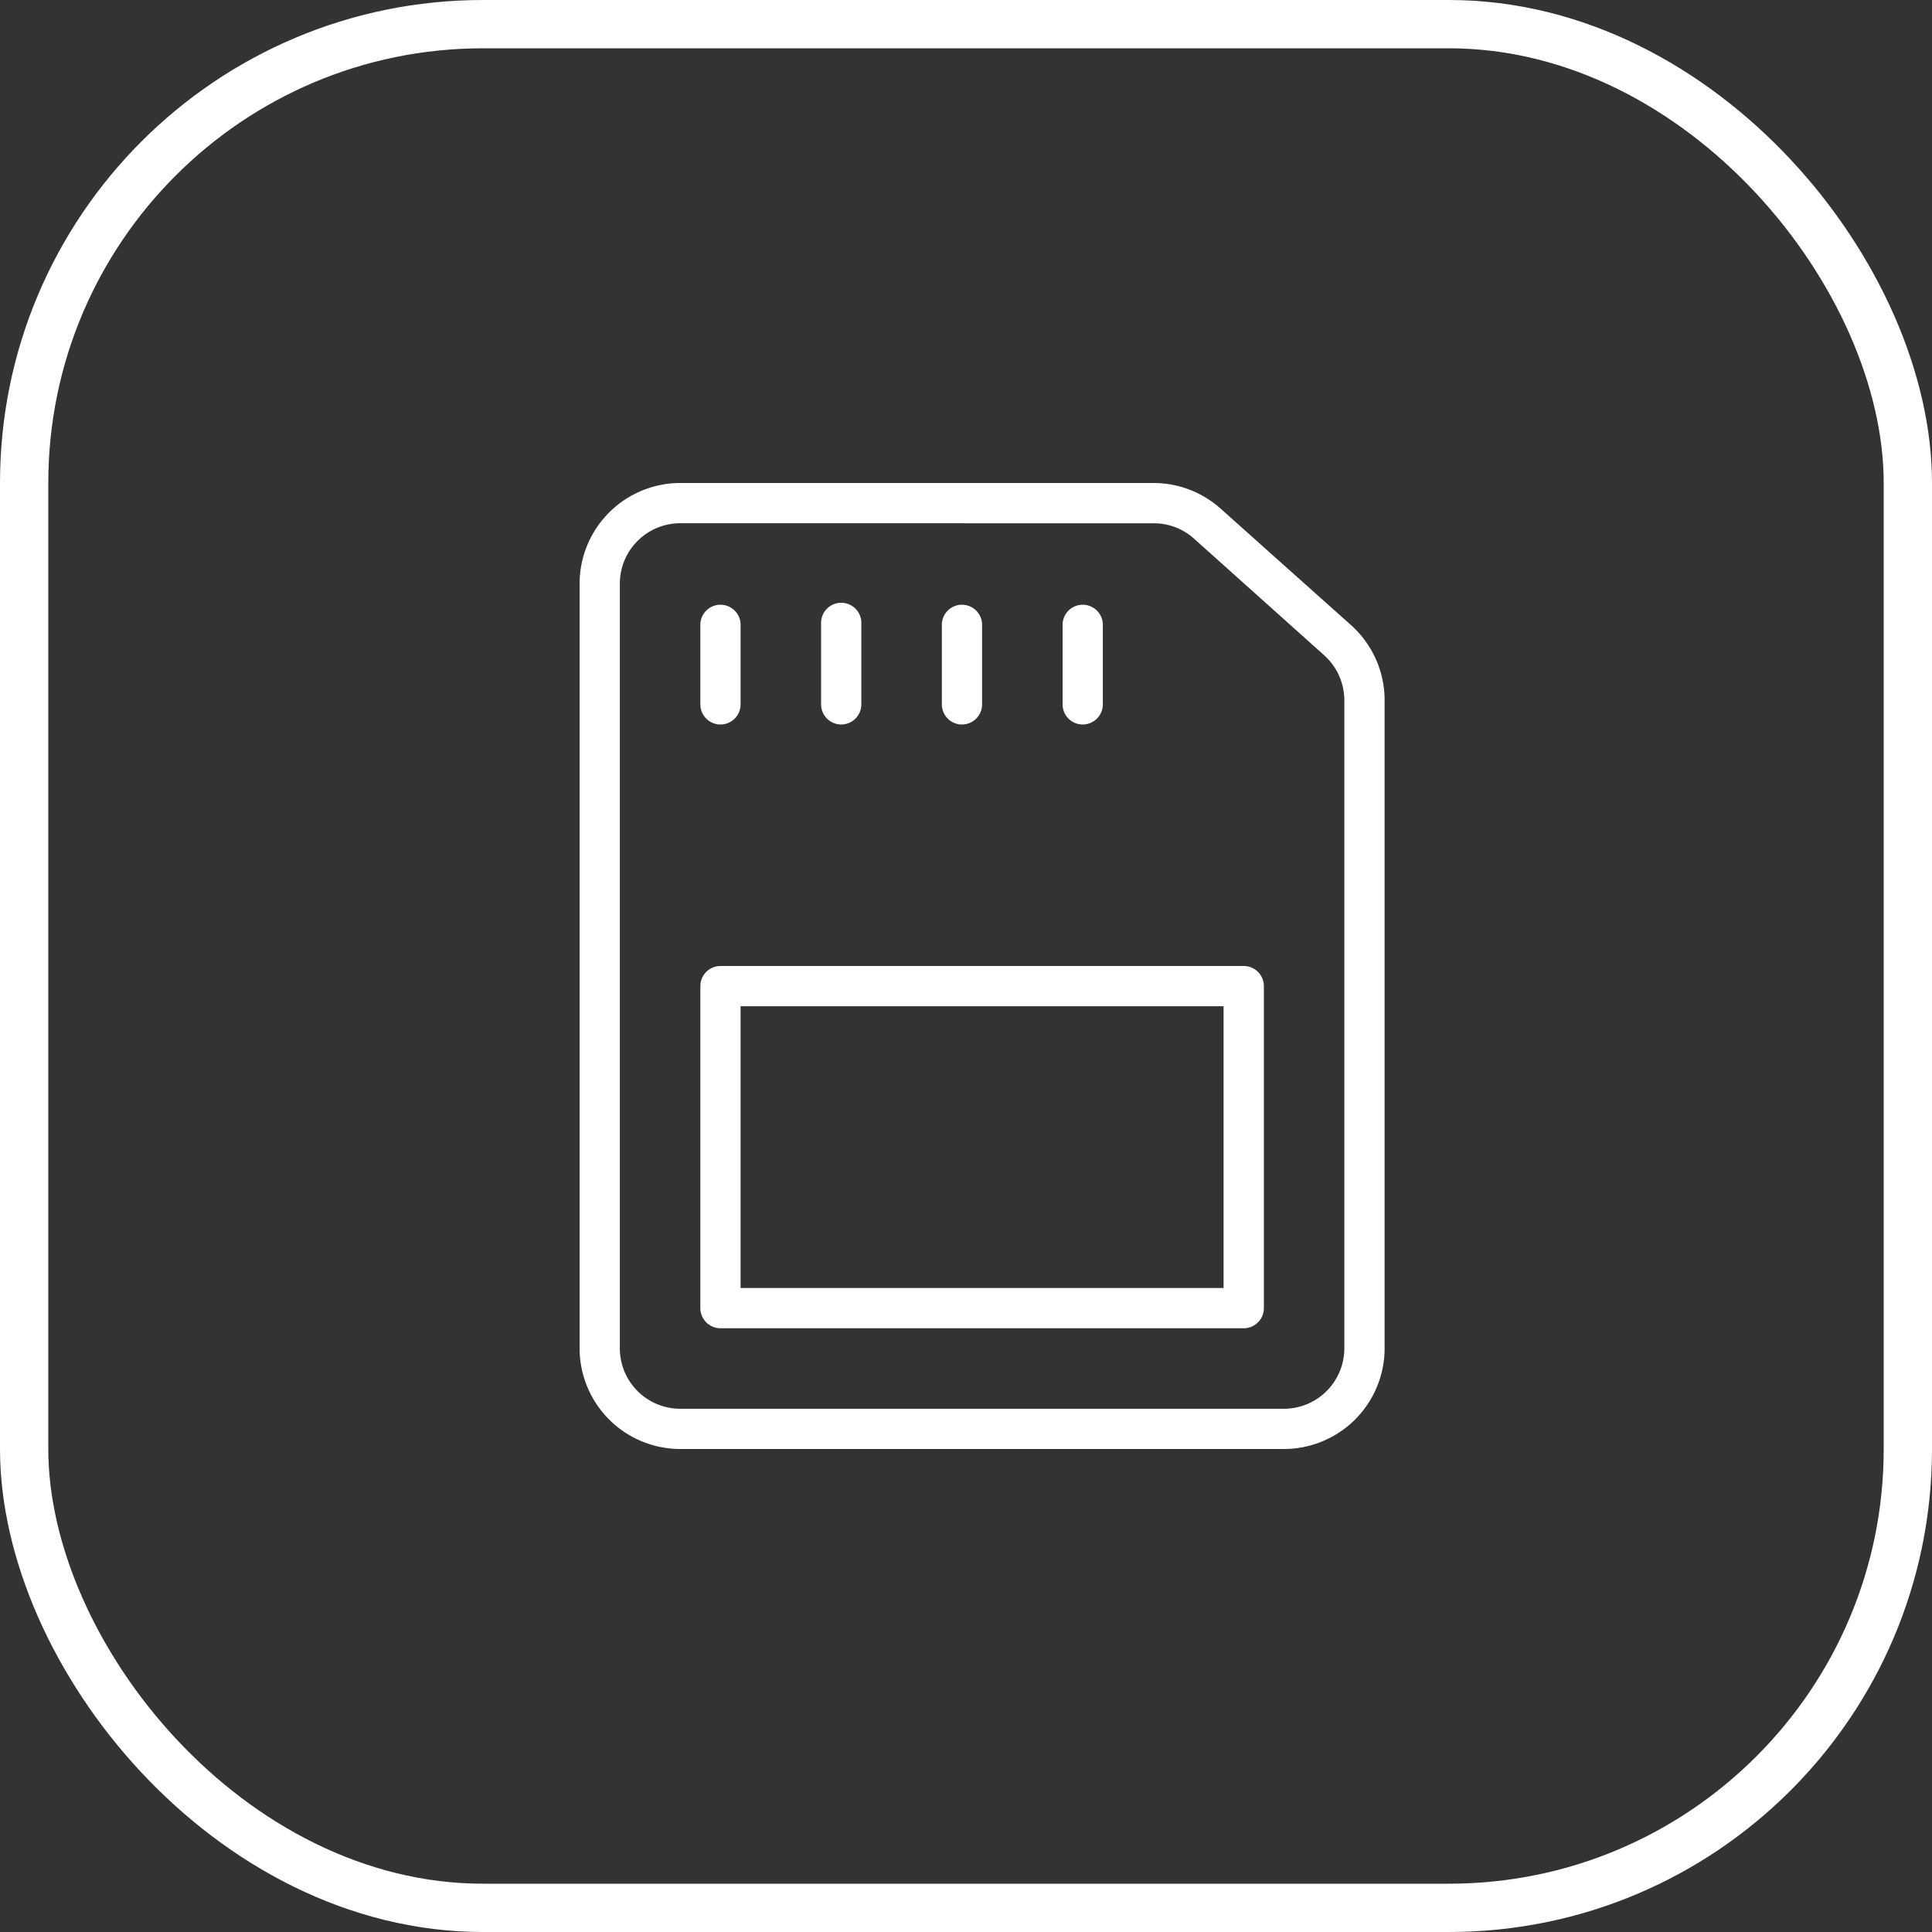
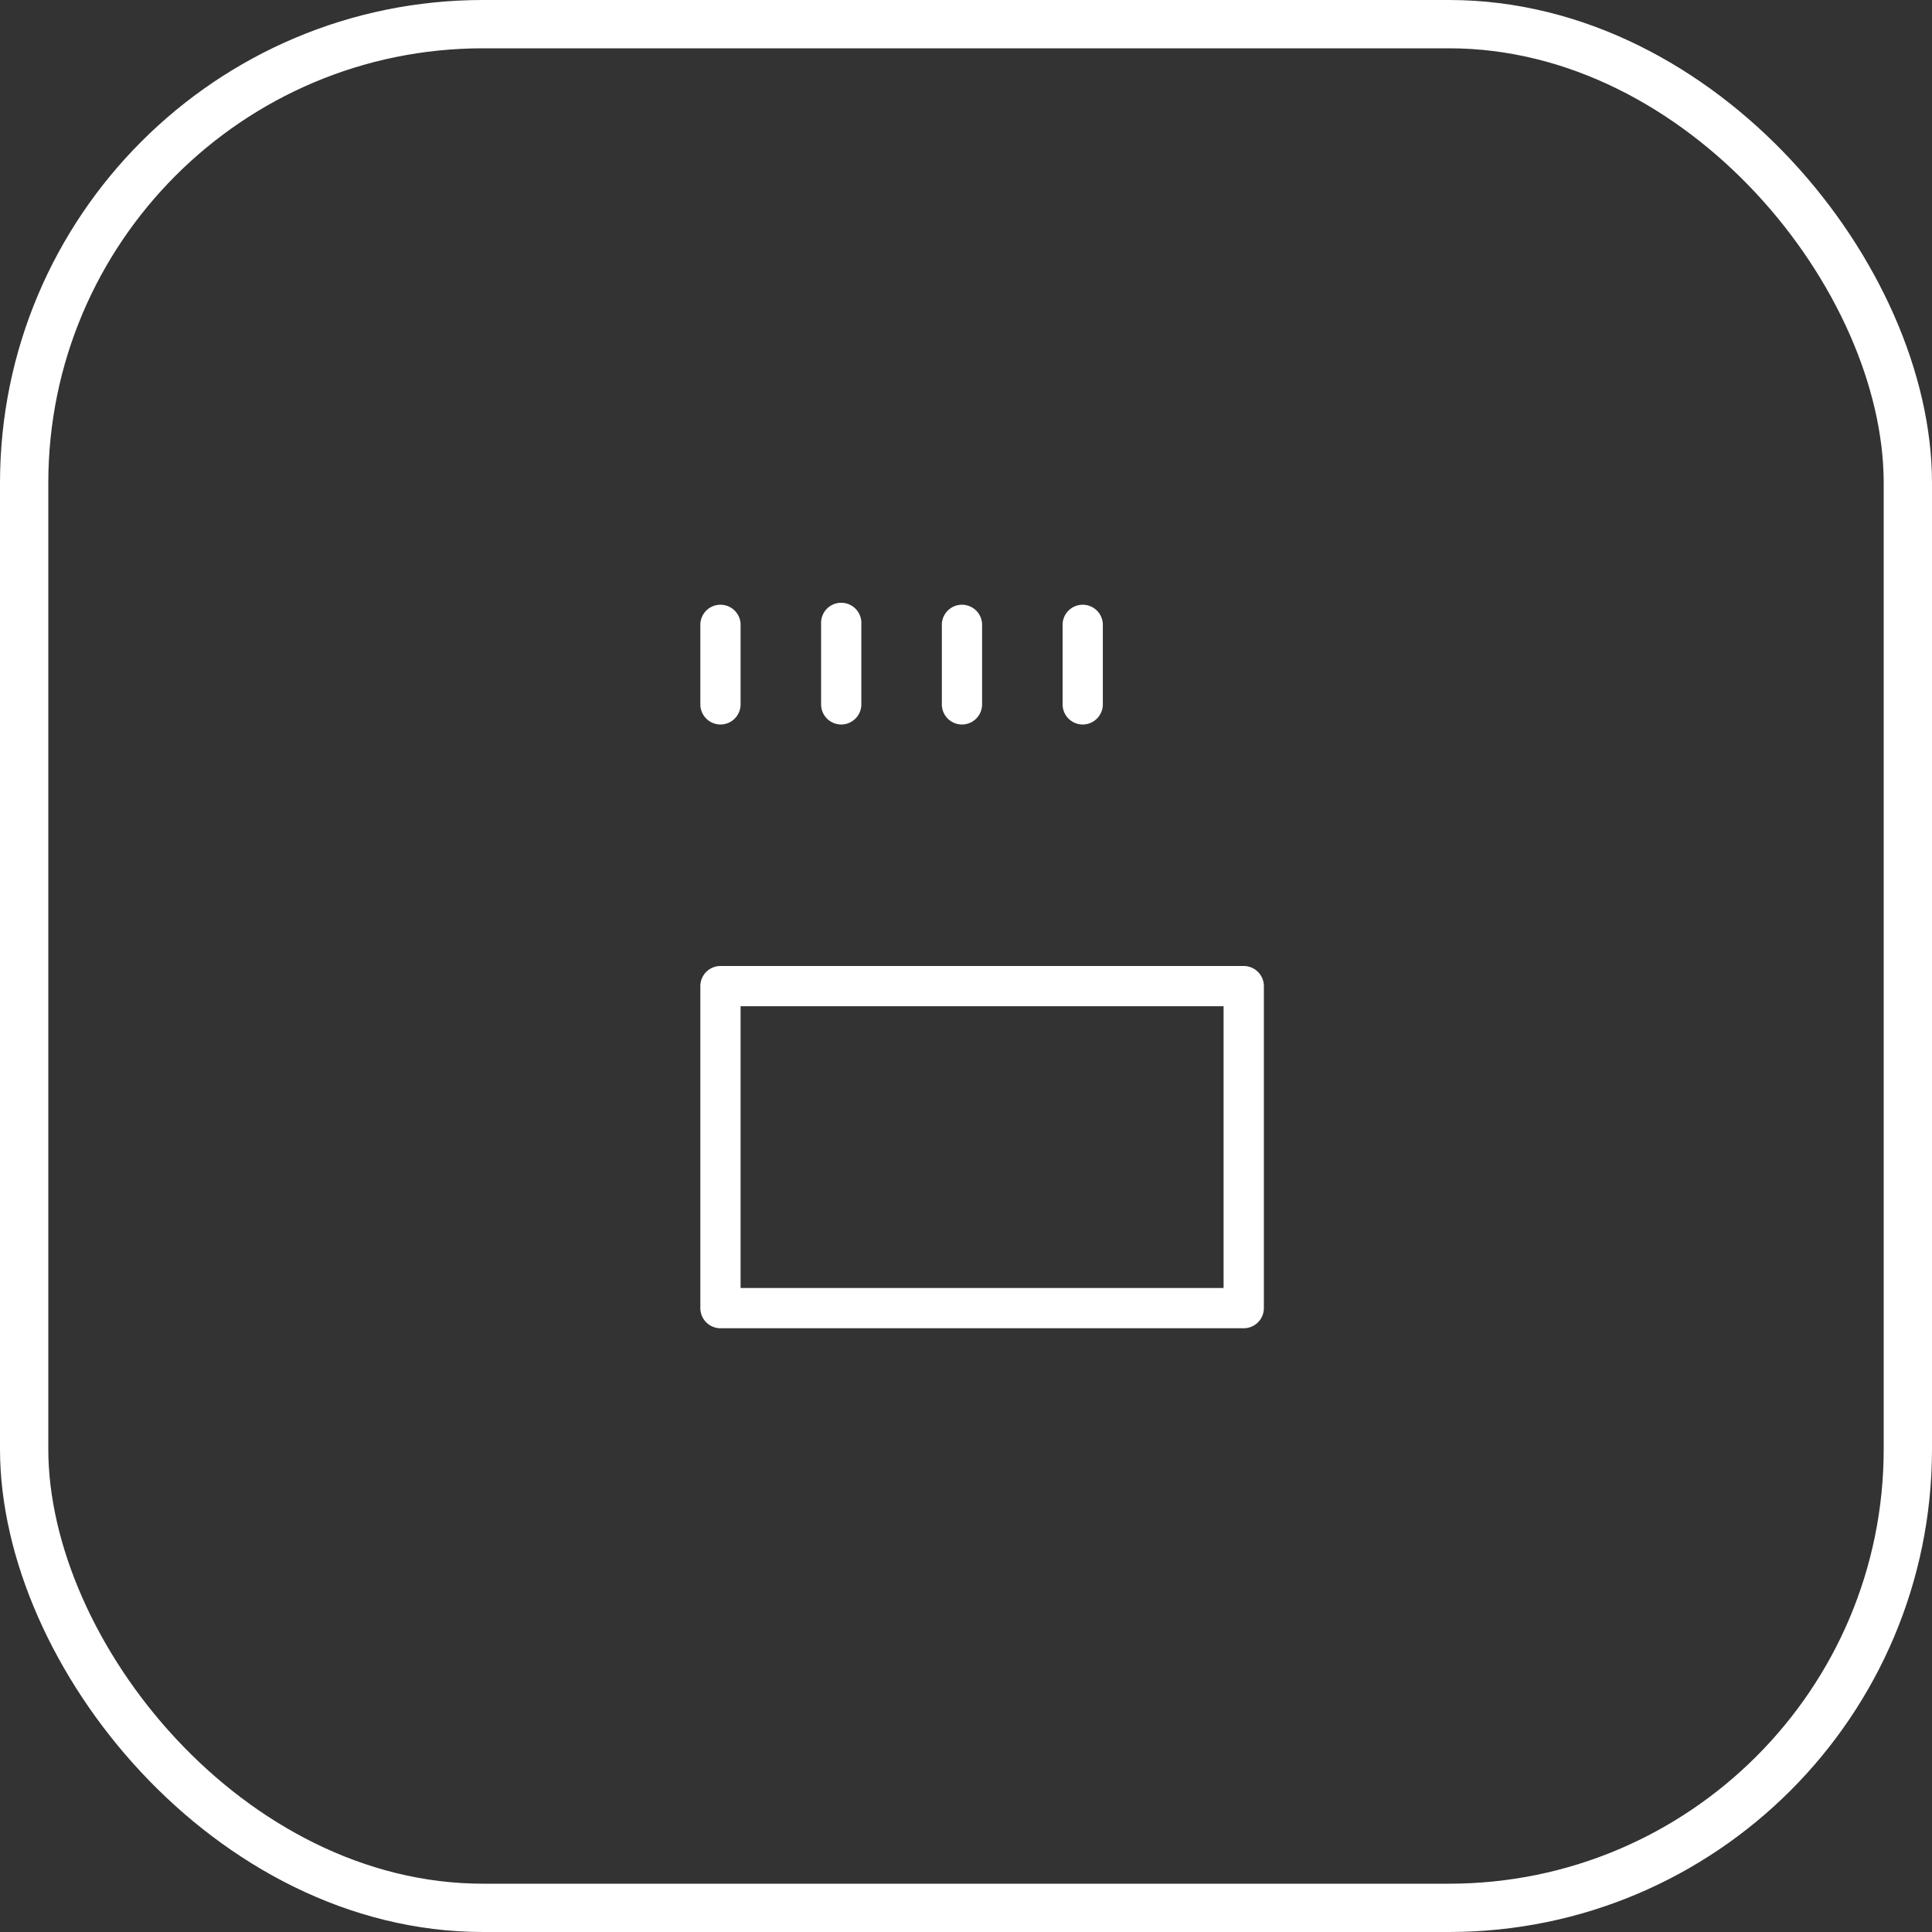
<svg xmlns="http://www.w3.org/2000/svg" id="icon-40-size" width="40" height="40" viewBox="0 0 40 40">
  <rect x="0" y="0" width="40" height="40" fill="#333333" stroke="none" />
  <g id="Grupo_2247" data-name="Grupo 2247" transform="translate(-10 -2353)">
    <g id="Rectángulo_16991" data-name="Rectángulo 16991" transform="translate(10 2353)" fill="rgba(164,192,199,0)" stroke="#ffffff" stroke-width="1">
      <rect width="40" height="40" rx="10" stroke="none" />
      <rect x="0.5" y="0.5" width="39" height="39" rx="9.5" fill="none" />
    </g>
  </g>
  <g id="Grupo_2254" data-name="Grupo 2254" transform="translate(10 10)">
-     <path id="Trazado_1392" data-name="Trazado 1392" d="M16.583,20H4.083A2.086,2.086,0,0,1,2,17.917V2.083A2.086,2.086,0,0,1,4.083,0h9.8a2.083,2.083,0,0,1,1.389.531l2.7,2.412A2.088,2.088,0,0,1,18.667,4.5V17.917A2.086,2.086,0,0,1,16.583,20ZM4.083.833a1.252,1.252,0,0,0-1.25,1.25V17.917a1.252,1.252,0,0,0,1.25,1.25h12.5a1.252,1.252,0,0,0,1.25-1.25V4.5a1.253,1.253,0,0,0-.417-.933L14.722,1.153a1.248,1.248,0,0,0-.833-.319Z" fill="#ffffff" />
    <path id="Trazado_1393" data-name="Trazado 1393" d="M5.417,5.5A.417.417,0,0,1,5,5.083V3.417a.417.417,0,0,1,.833,0V5.083A.417.417,0,0,1,5.417,5.5Zm2.5,0A.417.417,0,0,1,7.5,5.083V3.417a.417.417,0,1,1,.833,0V5.083A.417.417,0,0,1,7.917,5.5Zm2.5,0A.417.417,0,0,1,10,5.083V3.417a.417.417,0,0,1,.833,0V5.083A.417.417,0,0,1,10.417,5.5Zm2.5,0a.417.417,0,0,1-.417-.417V3.417a.417.417,0,0,1,.833,0V5.083A.417.417,0,0,1,12.917,5.5ZM16.25,18H5.417A.417.417,0,0,1,5,17.583V10.917a.417.417,0,0,1,.417-.417H16.25a.417.417,0,0,1,.417.417v6.667A.417.417,0,0,1,16.25,18ZM5.833,17.167h10V11.333h-10Z" transform="translate(-0.5 -0.5)" fill="#ffffff" />
  </g>
</svg>